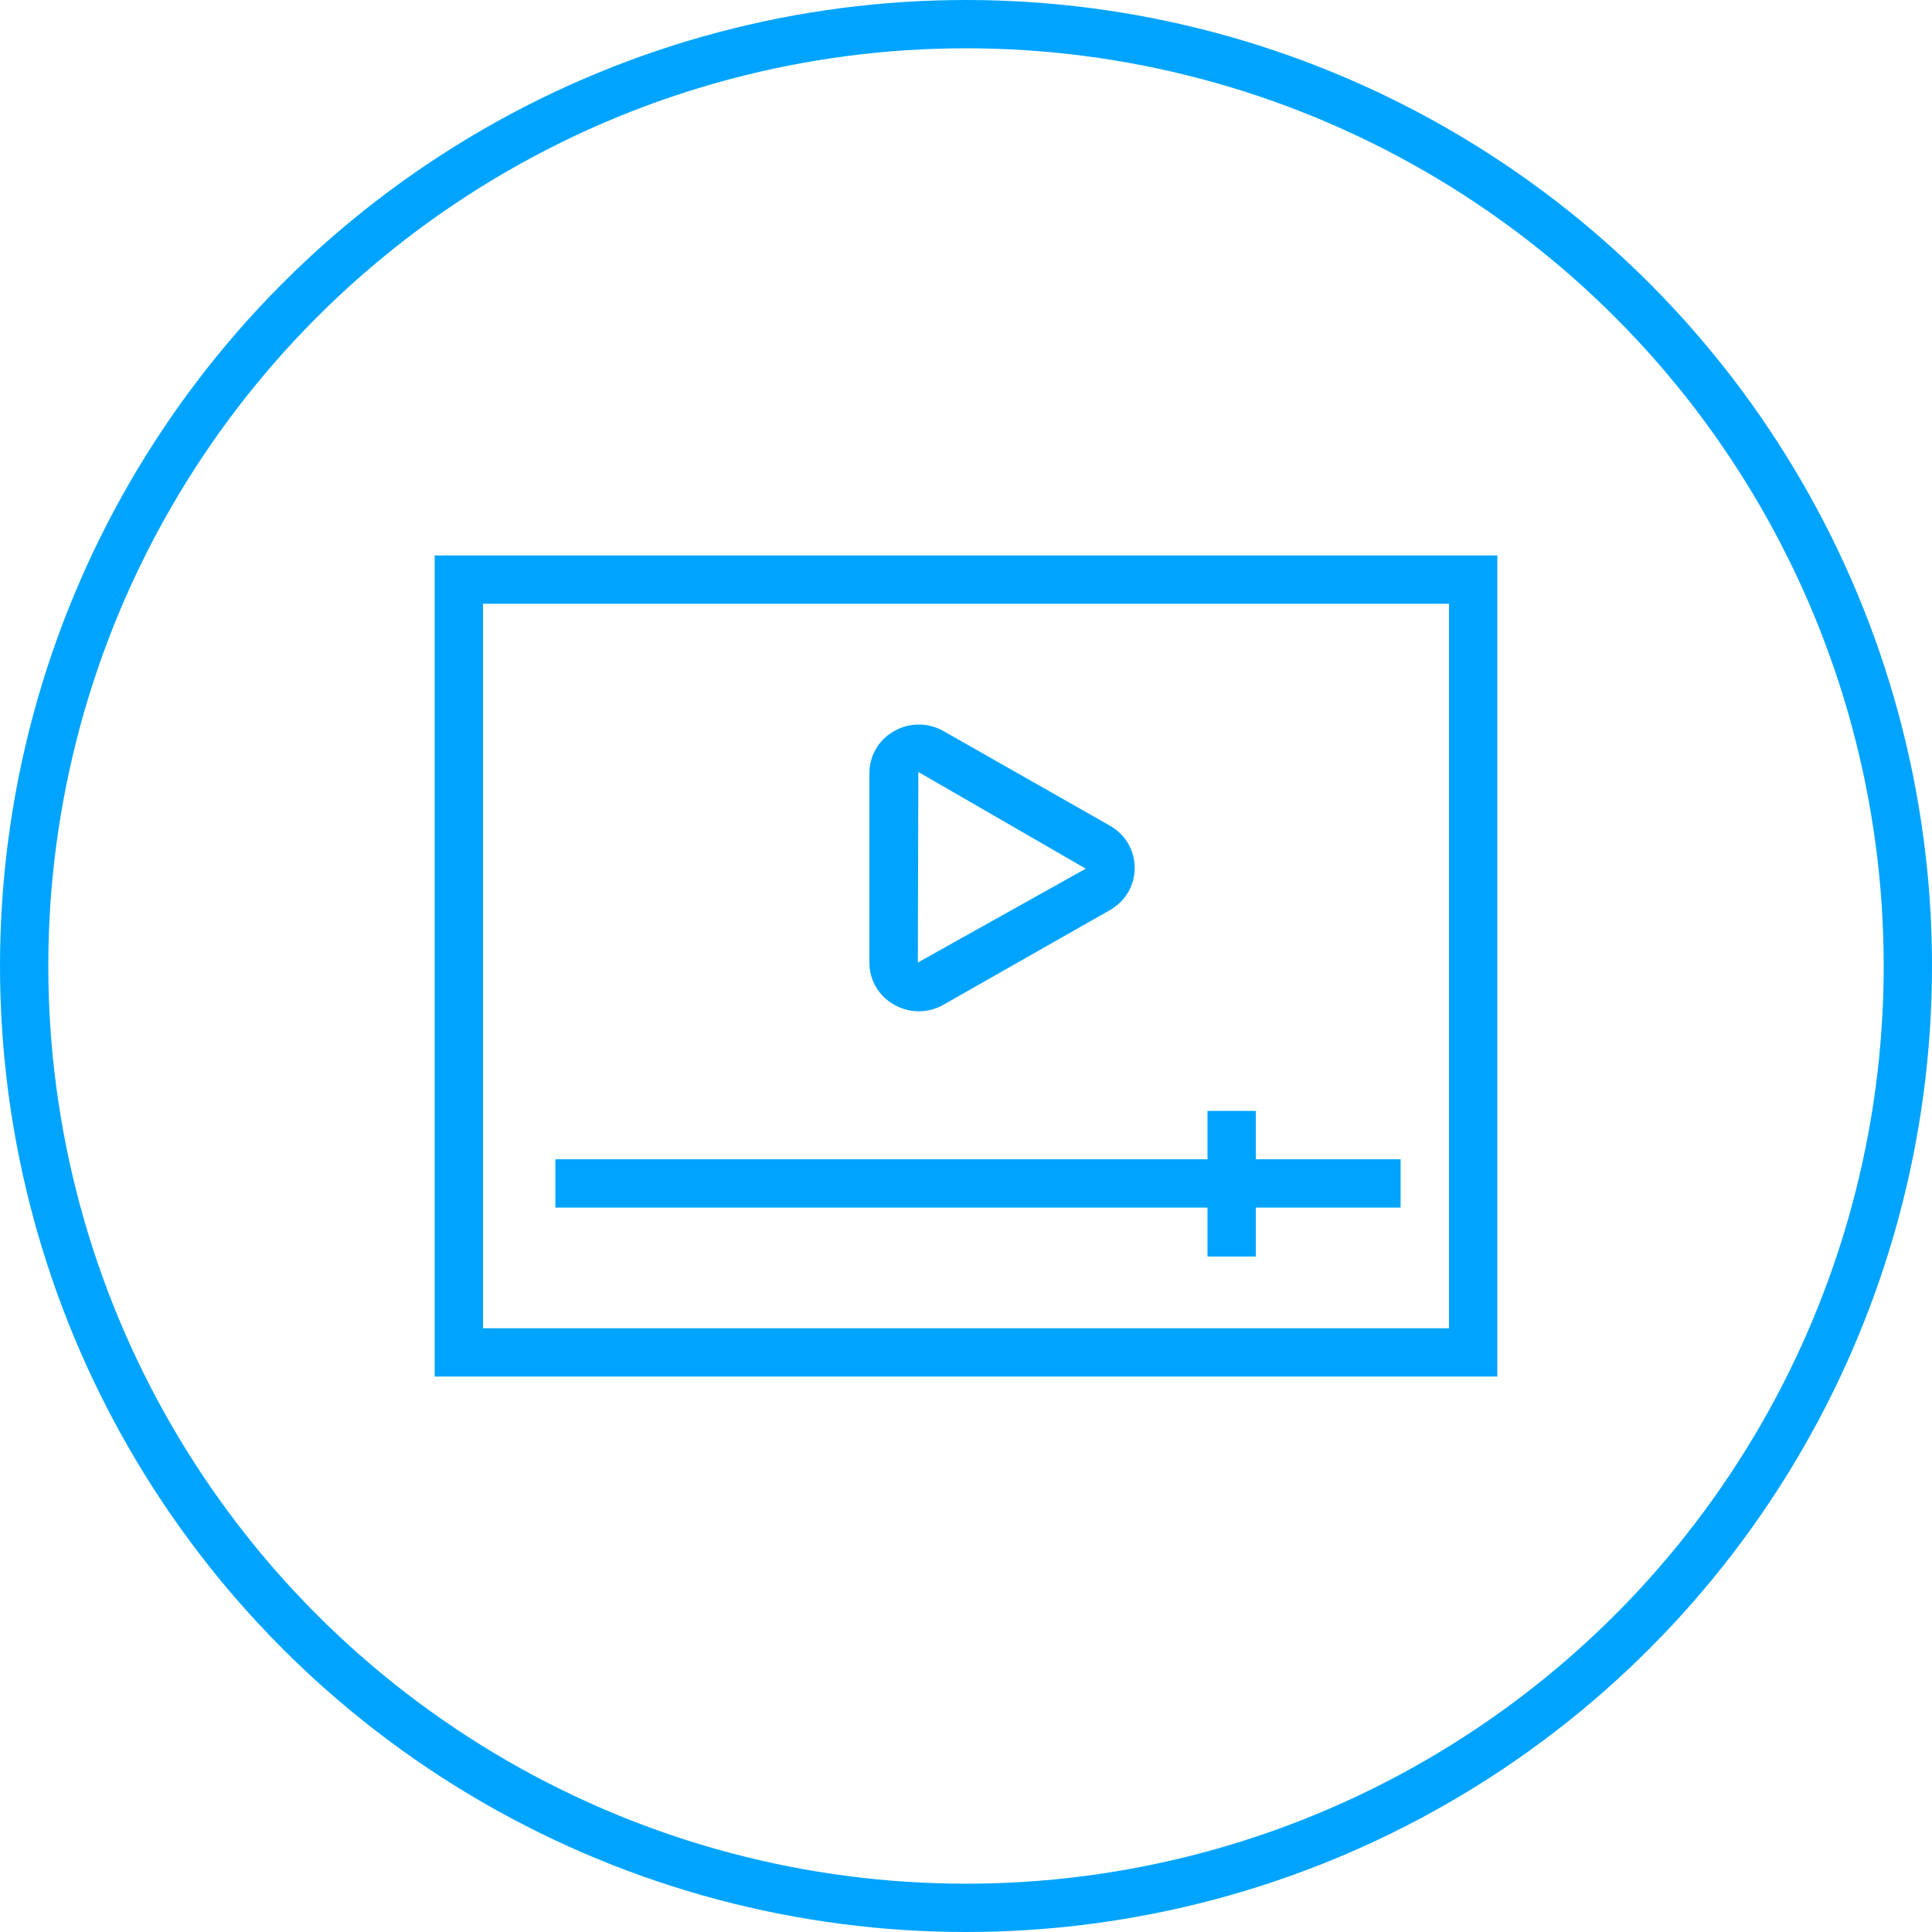
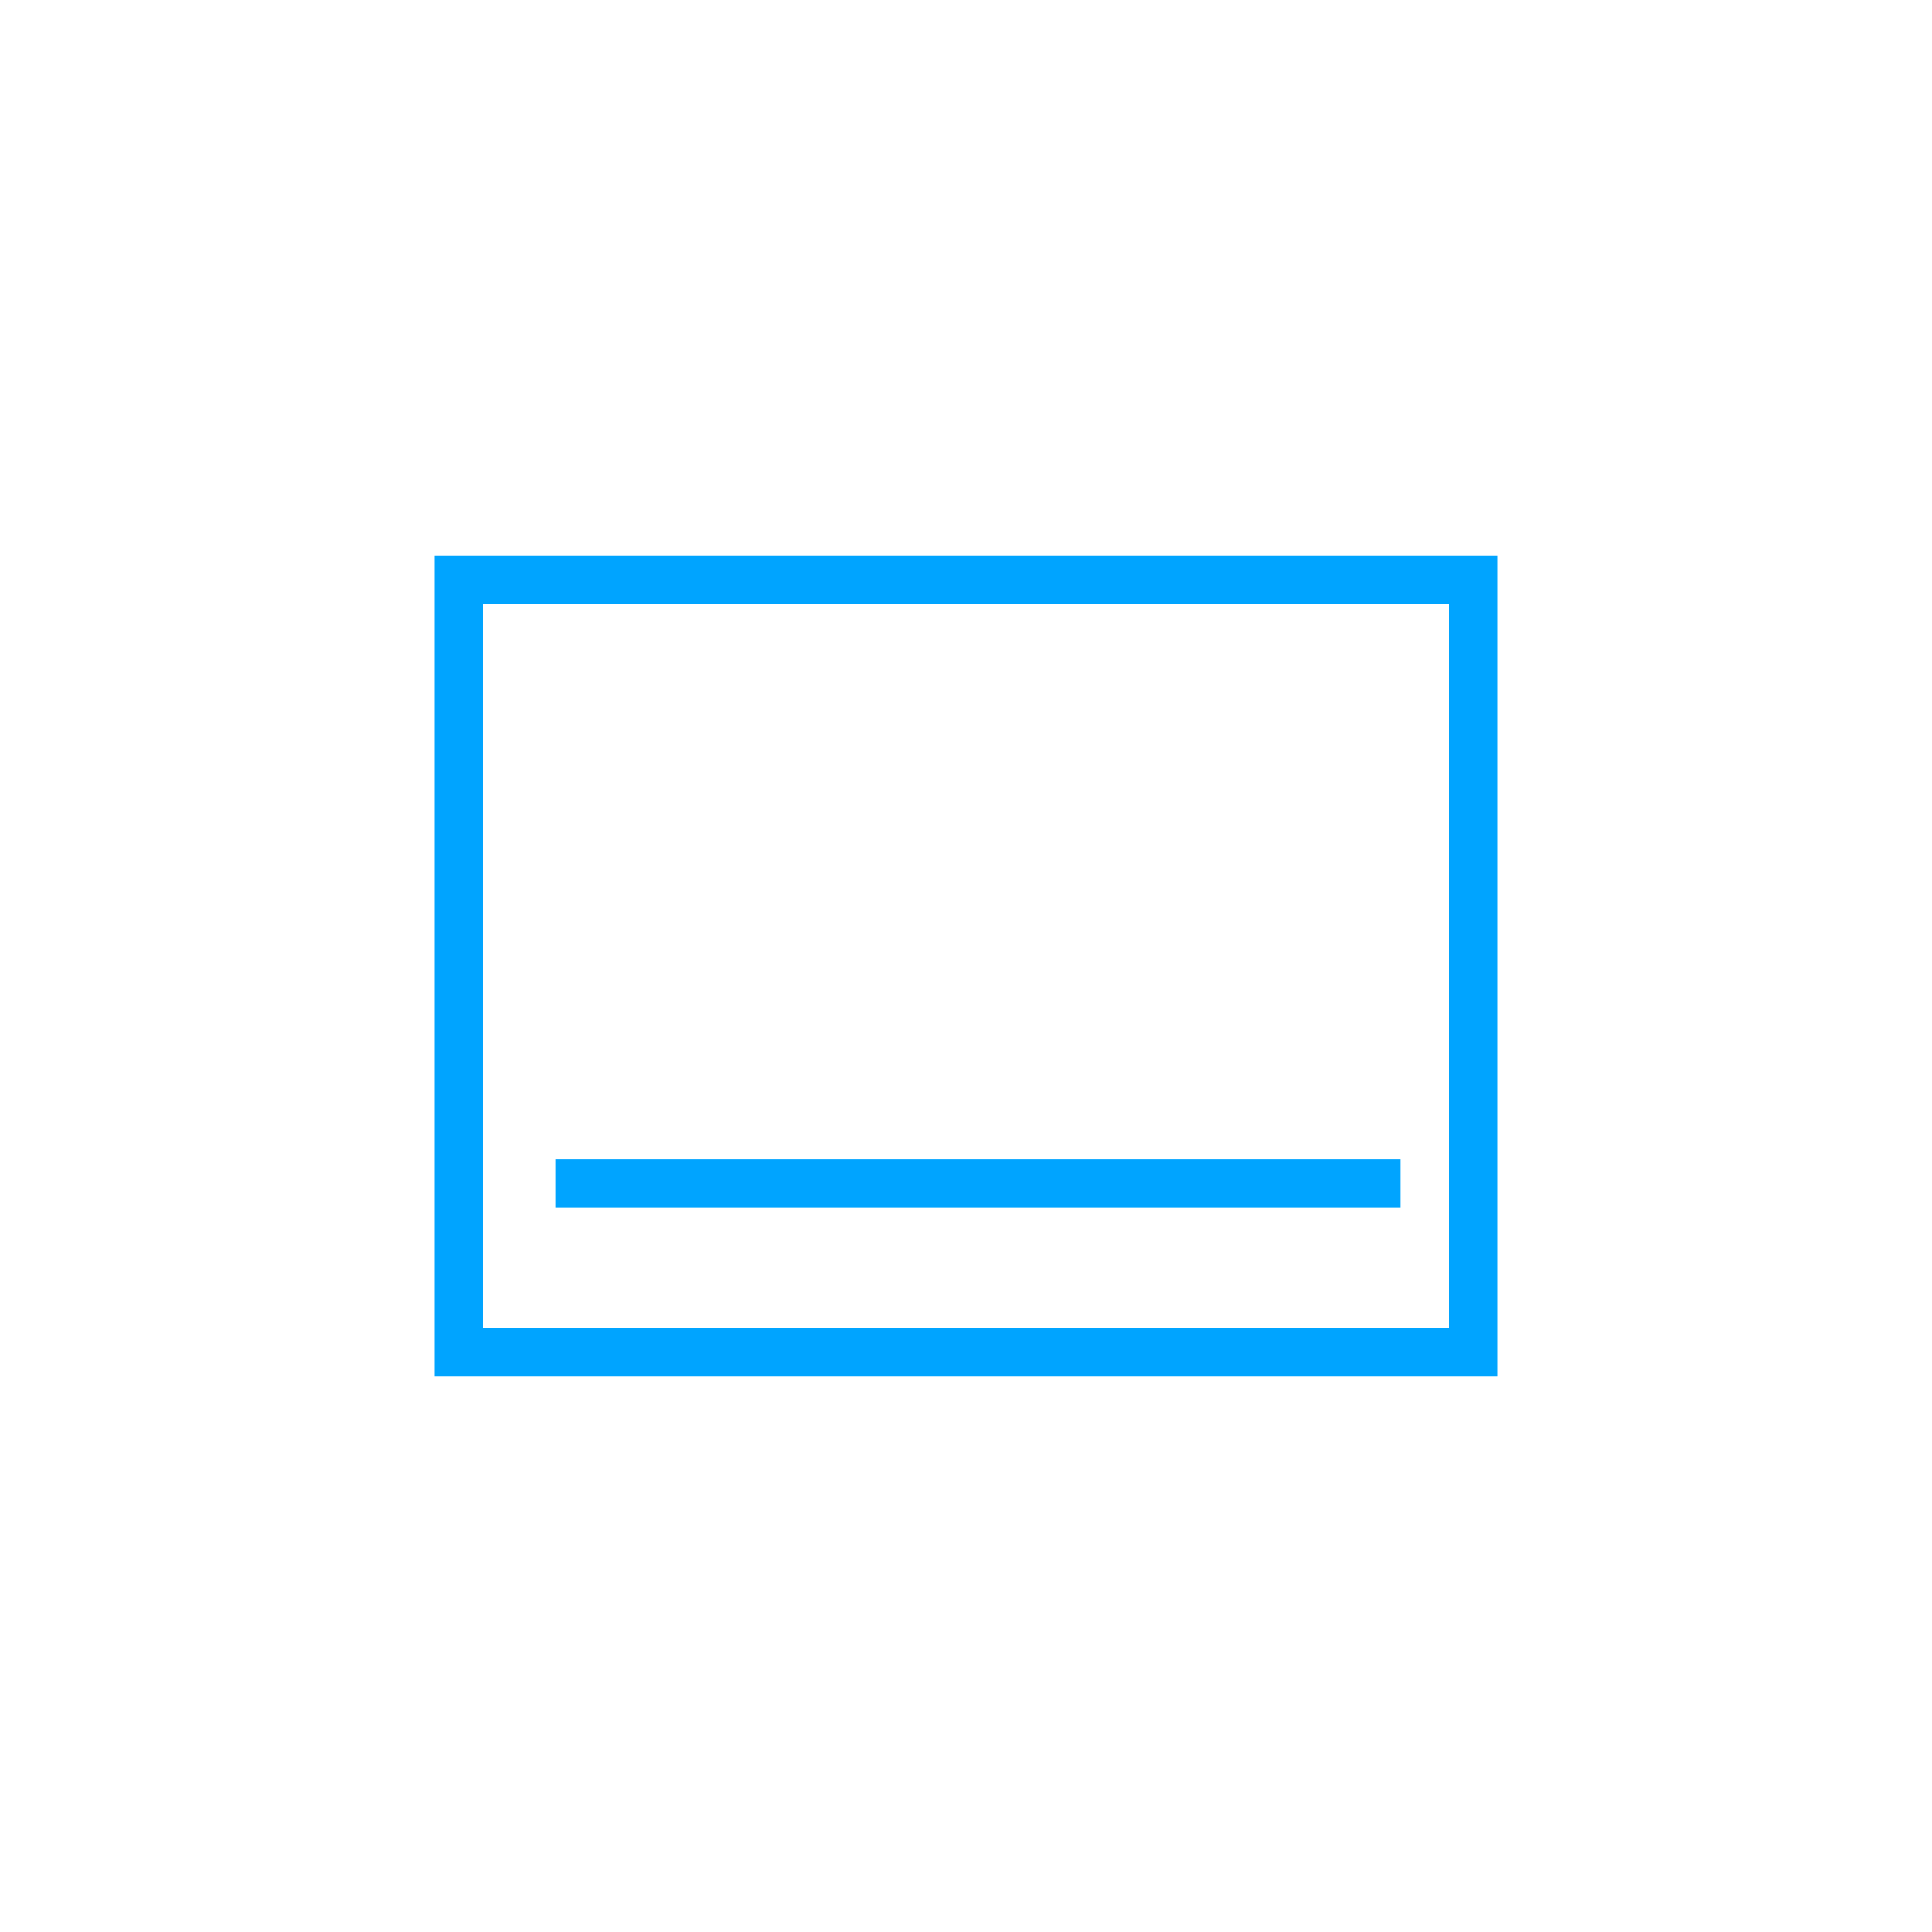
<svg xmlns="http://www.w3.org/2000/svg" width="80px" height="80px" viewBox="0 0 80 80" version="1.1">
  <title>demo-2</title>
  <desc>Created with Sketch.</desc>
  <defs>
    <linearGradient x1="21.95%" y1="14.935%" x2="172.979%" y2="143.146%" id="linearGradient-1">
      <stop stop-color="#00A4FF" offset="0%" />
      <stop stop-color="#00A3FF" offset="100%" />
    </linearGradient>
  </defs>
  <g id="短视频完稿" stroke="none" stroke-width="1" fill="none" fill-rule="evenodd">
    <g id="短视频产品介绍页3-1" transform="translate(-685, -828)">
      <g id="demo-2" transform="translate(685, 828)">
        <rect id="Rectangle-2" stroke="#00A4FF" stroke-width="2" x="19" y="24" width="42" height="32" />
-         <path d="M38.006,39.856 L38.026,31.984 C38.035,31.979 38.041,31.977 38.047,31.977 C38.052,31.977 40.355,33.308 44.958,35.97 L38.006,39.856 Z M39.069,30.273 C38.428,29.909 37.664,29.909 37.023,30.273 C36.382,30.637 36,31.29 36,32.019 L36,39.858 C36,40.586 36.382,41.239 37.023,41.603 C37.343,41.785 37.695,41.876 38.046,41.876 C38.398,41.876 38.749,41.785 39.069,41.603 L45.961,37.684 C46.602,37.318 46.984,36.667 46.984,35.937 C46.984,35.209 46.602,34.556 45.961,34.191 L39.069,30.273 Z" id="Fill-1-Copy-3" fill="url(#linearGradient-1)" />
        <path d="M23.996,49.004 L56.996,49.004" id="Line-3" stroke="#00A4FF" stroke-width="2" stroke-linecap="square" />
-         <path d="M51,47 L51,51.031" id="Line-4" stroke="#00A4FF" stroke-width="2" stroke-linecap="square" />
-         <circle id="Oval-5-Copy" stroke="#00A4FF" stroke-width="2" cx="40" cy="40" r="39" />
      </g>
    </g>
  </g>
</svg>